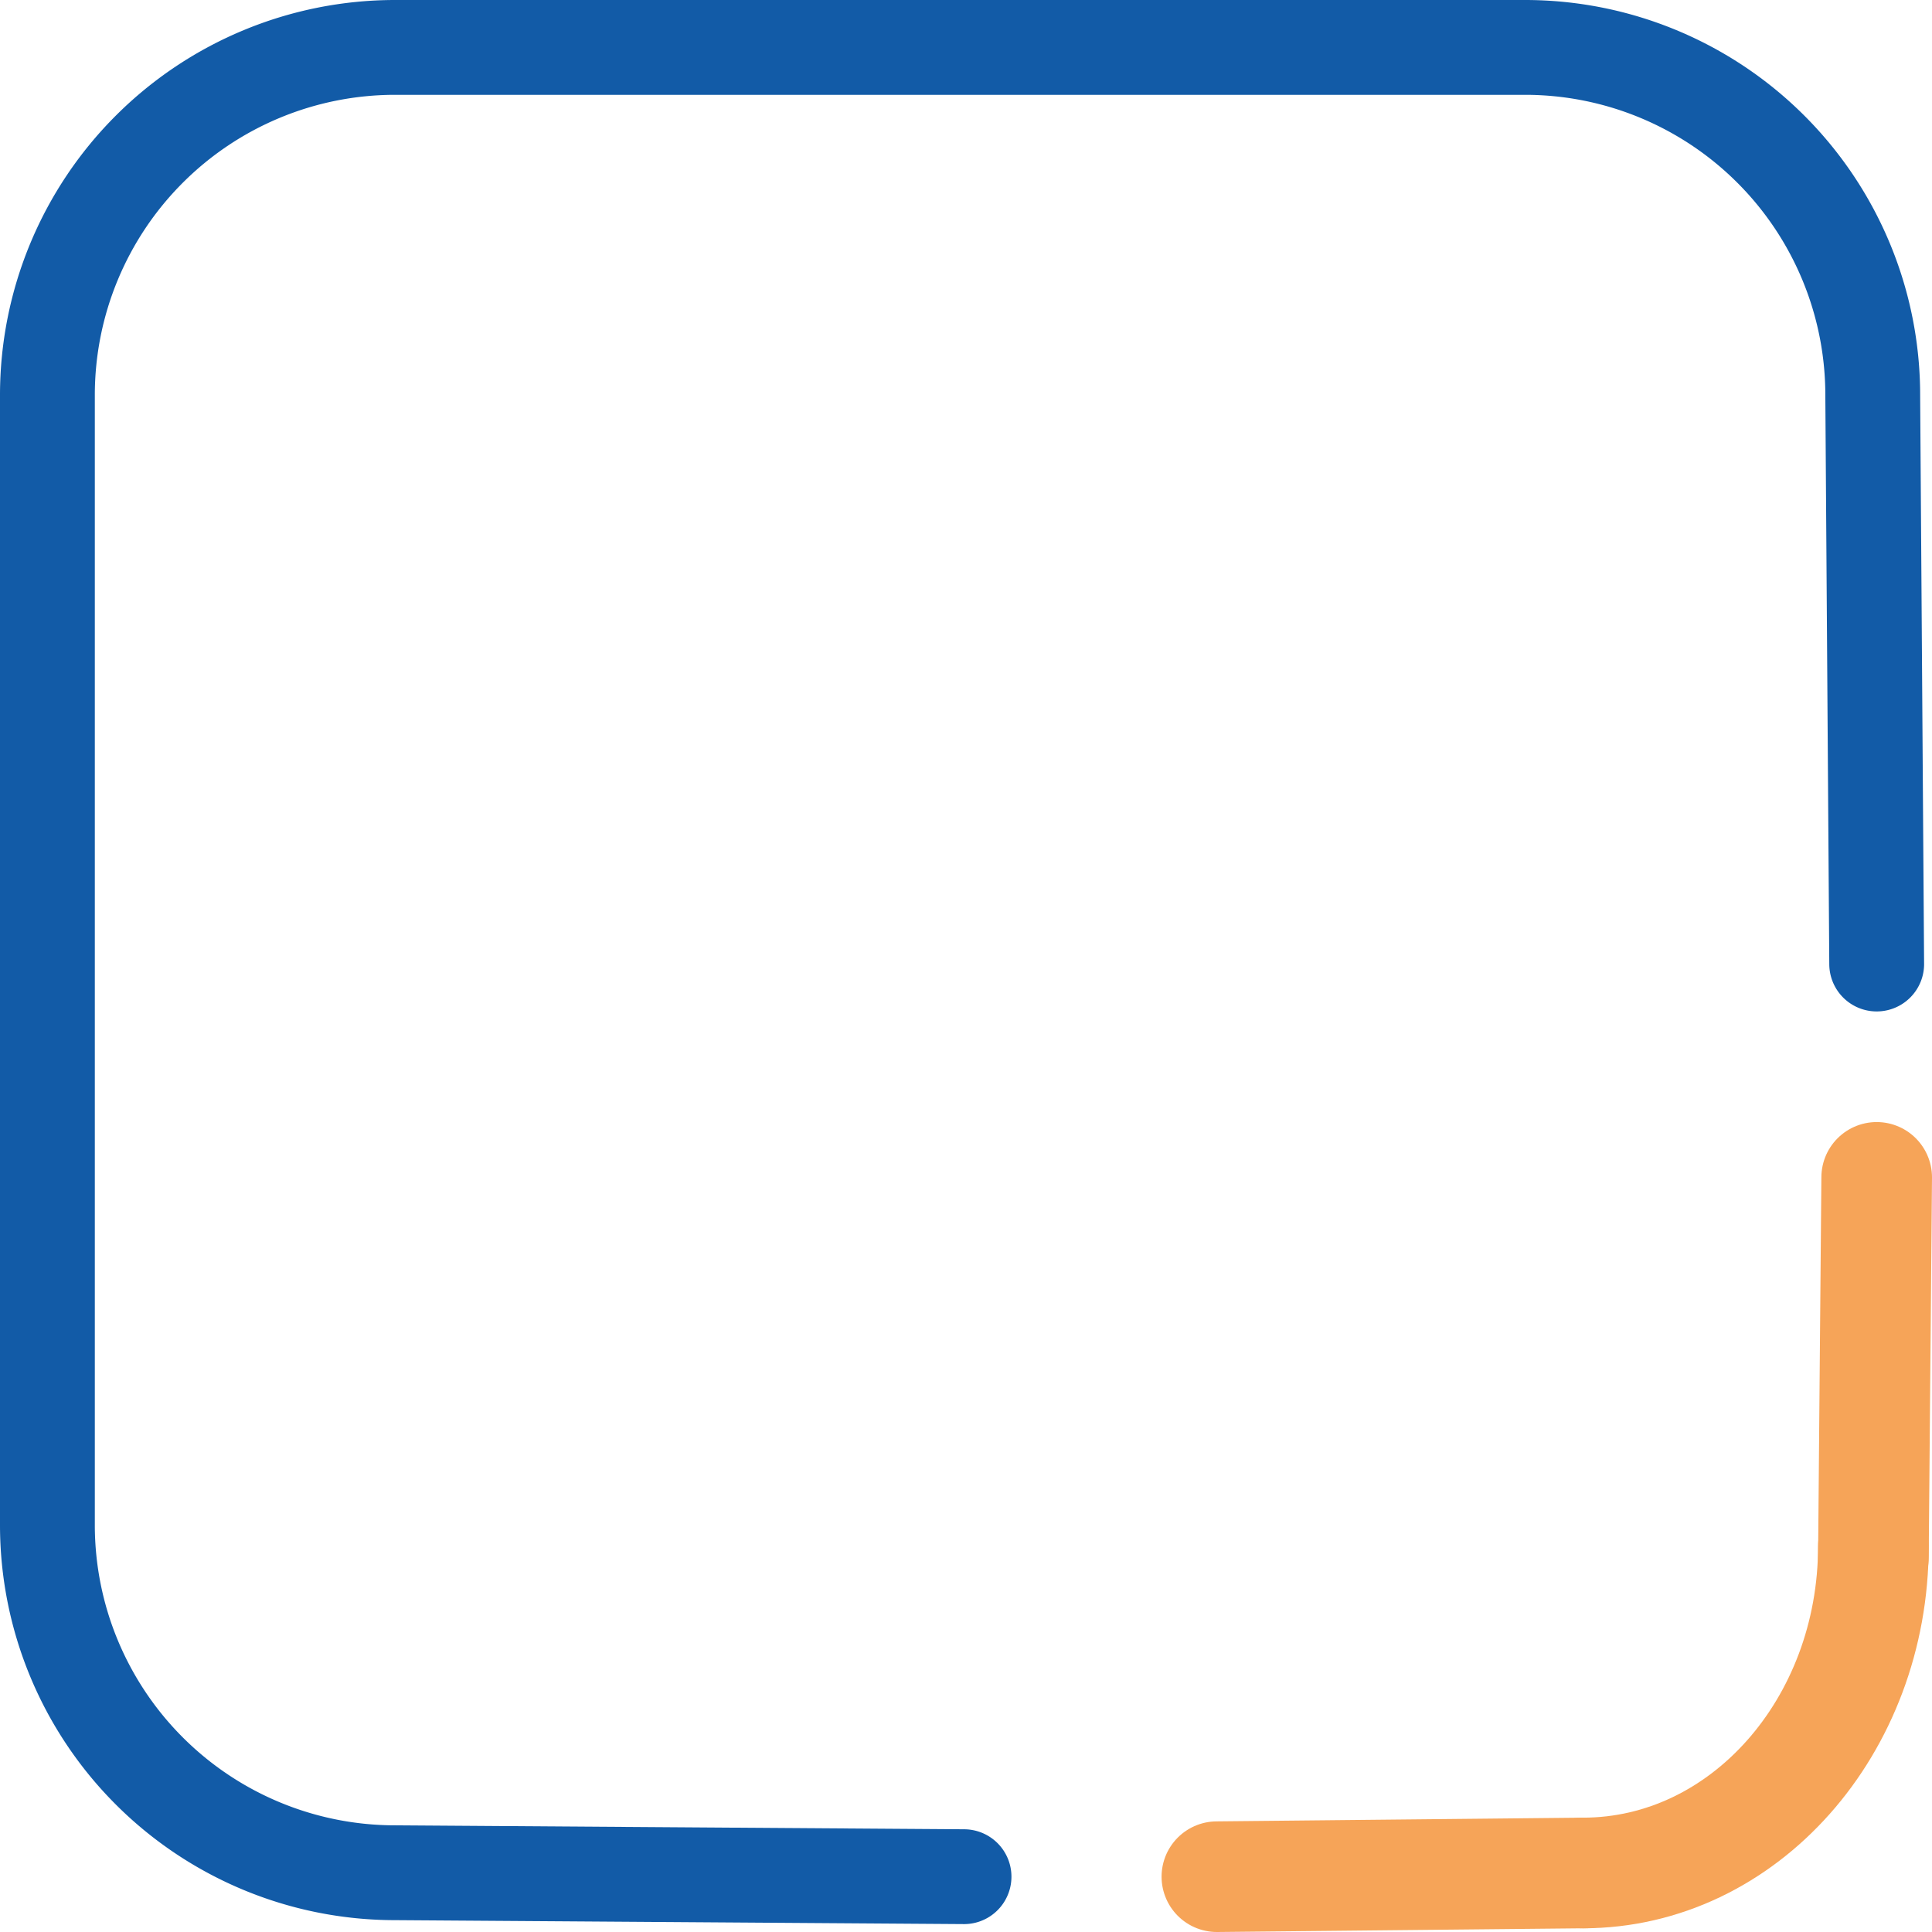
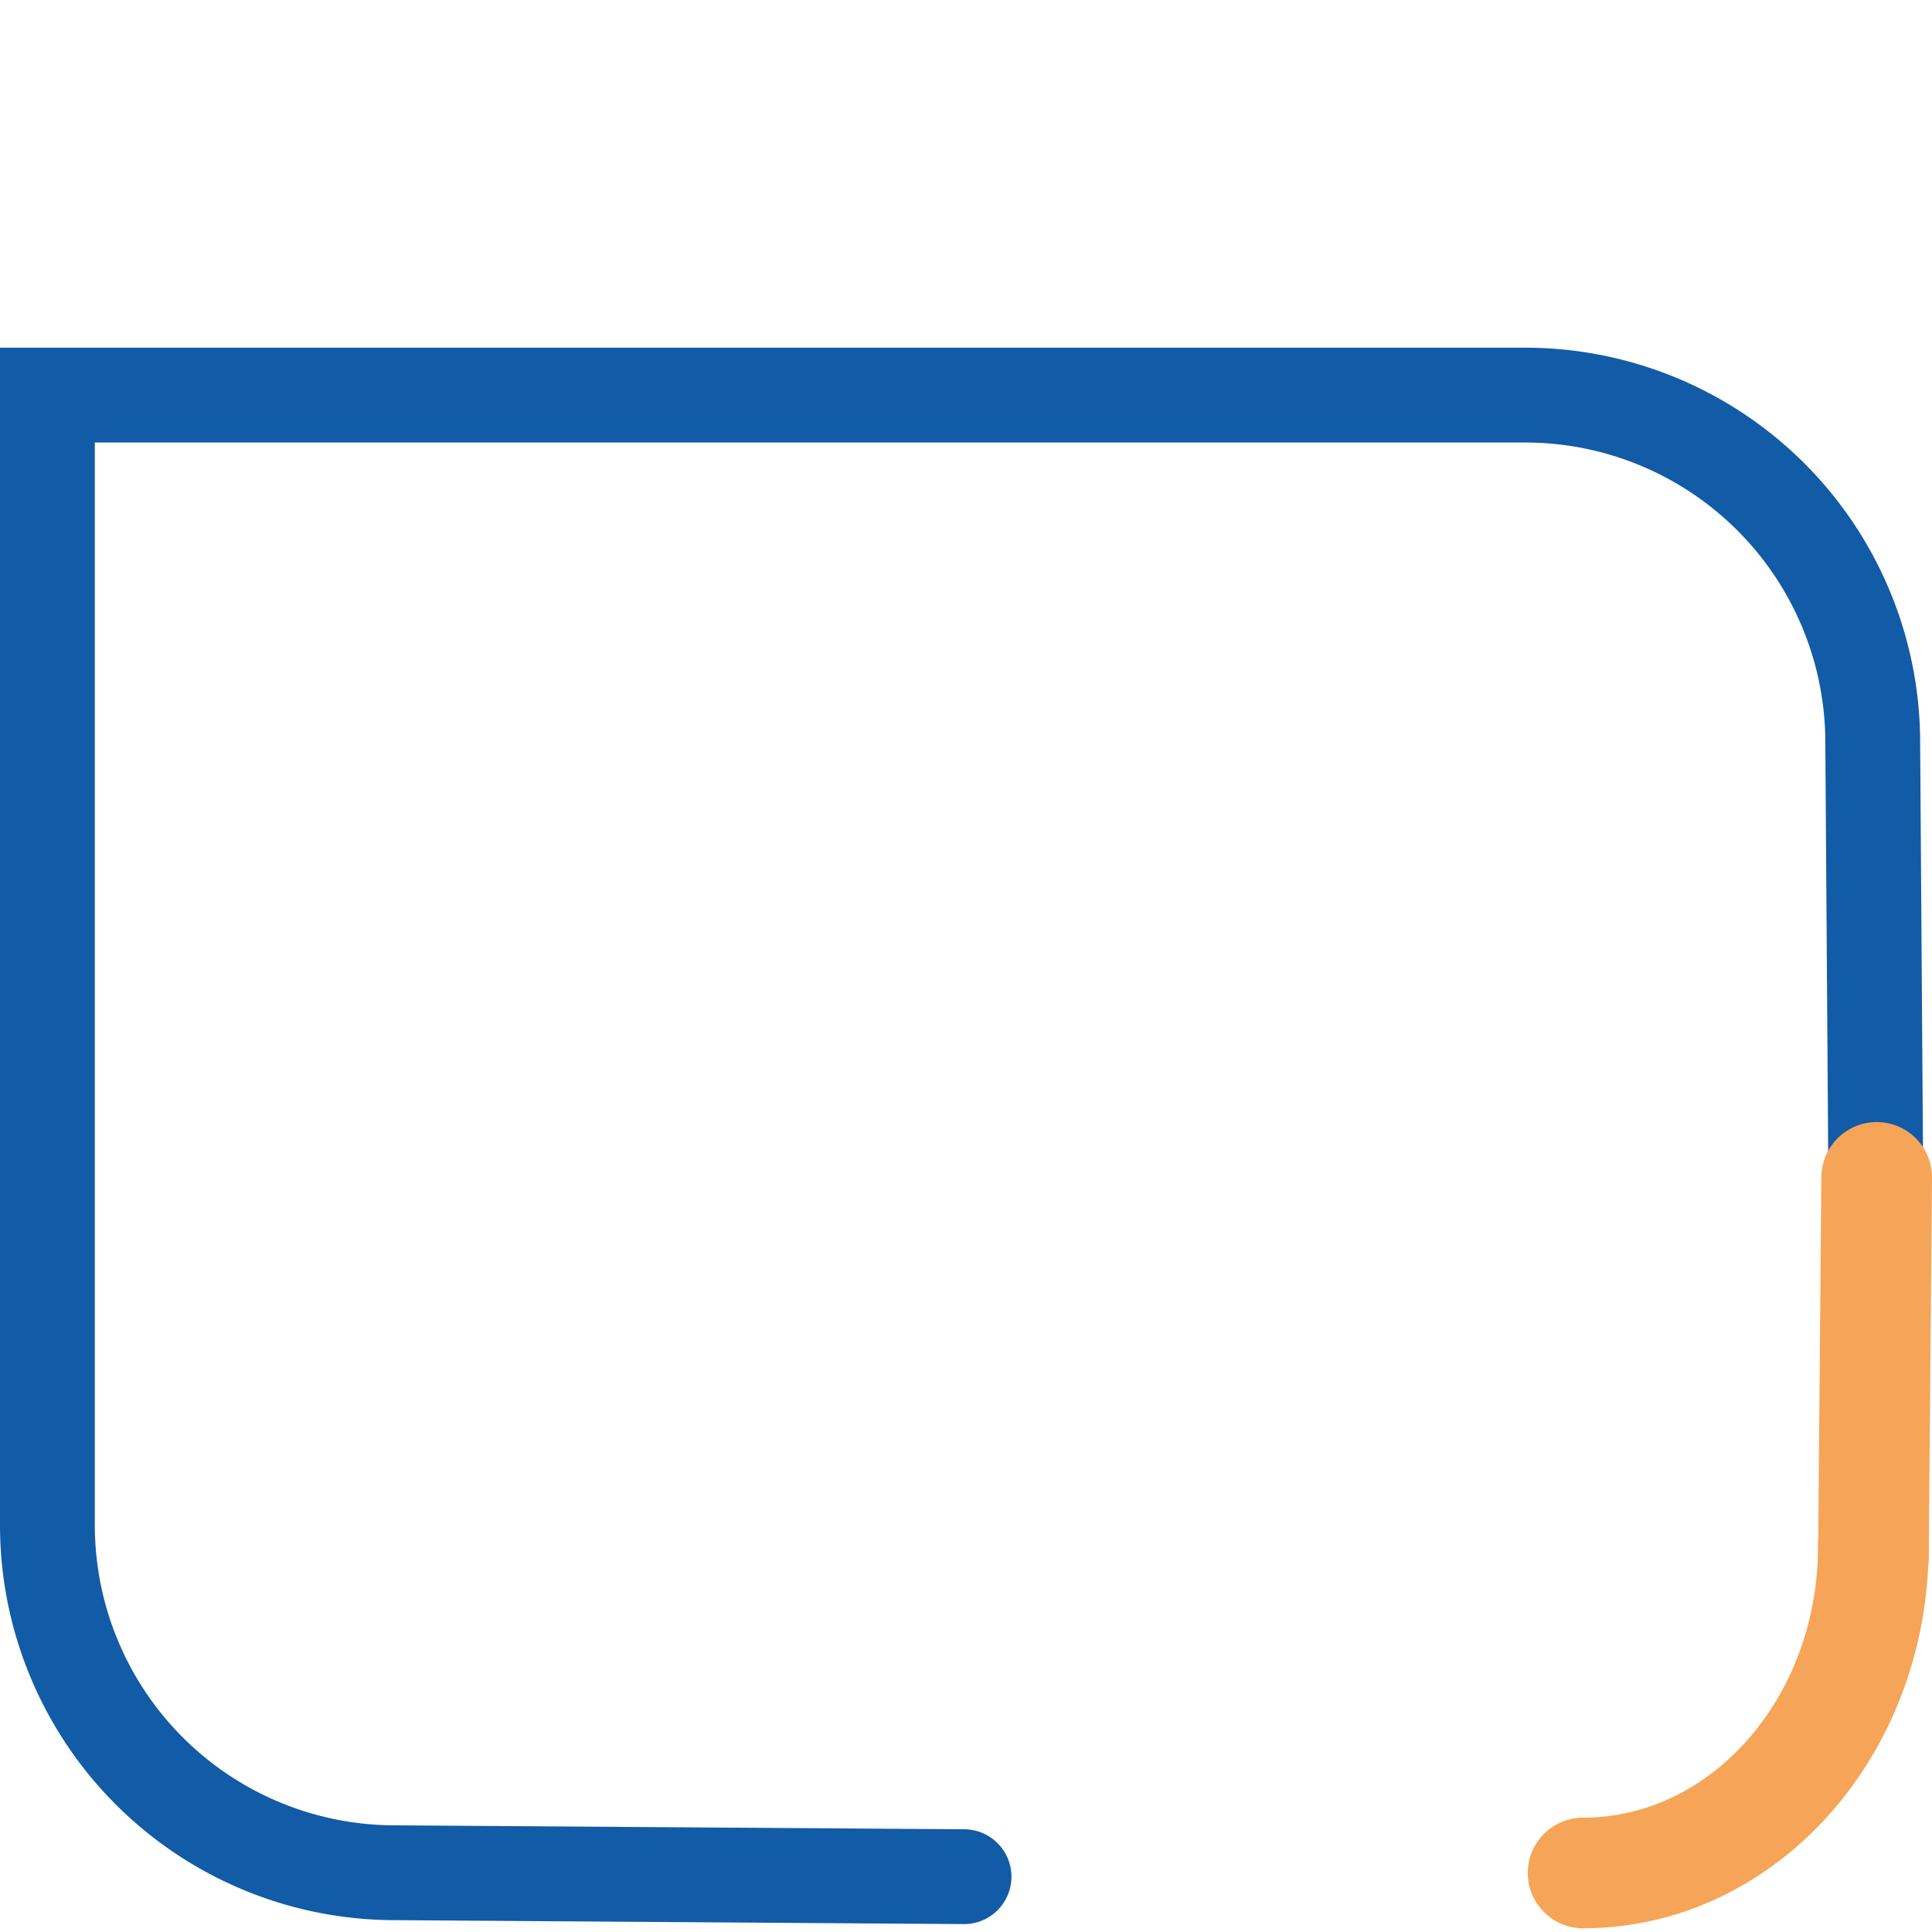
<svg xmlns="http://www.w3.org/2000/svg" viewBox="0 0 244.5 244.5">
  <defs>
    <style>.cls-1,.cls-2{fill:none;stroke-linecap:round;stroke-miterlimit:10;}.cls-1{stroke:#125ba7;stroke-width:12px;}.cls-2{stroke:#f6a458;stroke-width:14px;}</style>
  </defs>
  <g id="Vrstva_2" data-name="Vrstva 2">
    <g id="Vrstva_1-2" data-name="Vrstva 1">
-       <path class="cls-1" d="M122,237.5,50,237A44,44,0,0,1,6,193V50A44,44,0,0,1,50,6H193a44,44,0,0,1,44,44l.5,72" />
+       <path class="cls-1" d="M122,237.5,50,237A44,44,0,0,1,6,193V50H193a44,44,0,0,1,44,44l.5,72" />
      <path class="cls-2" d="M237.083,195.657c0,22.85-16.449,41.373-36.74,41.373" />
-       <path class="cls-2" d="M200.813,237.026,154,237.5" />
      <line class="cls-2" x1="237.083" y1="197.137" x2="237.5" y2="149" />
    </g>
  </g>
</svg>